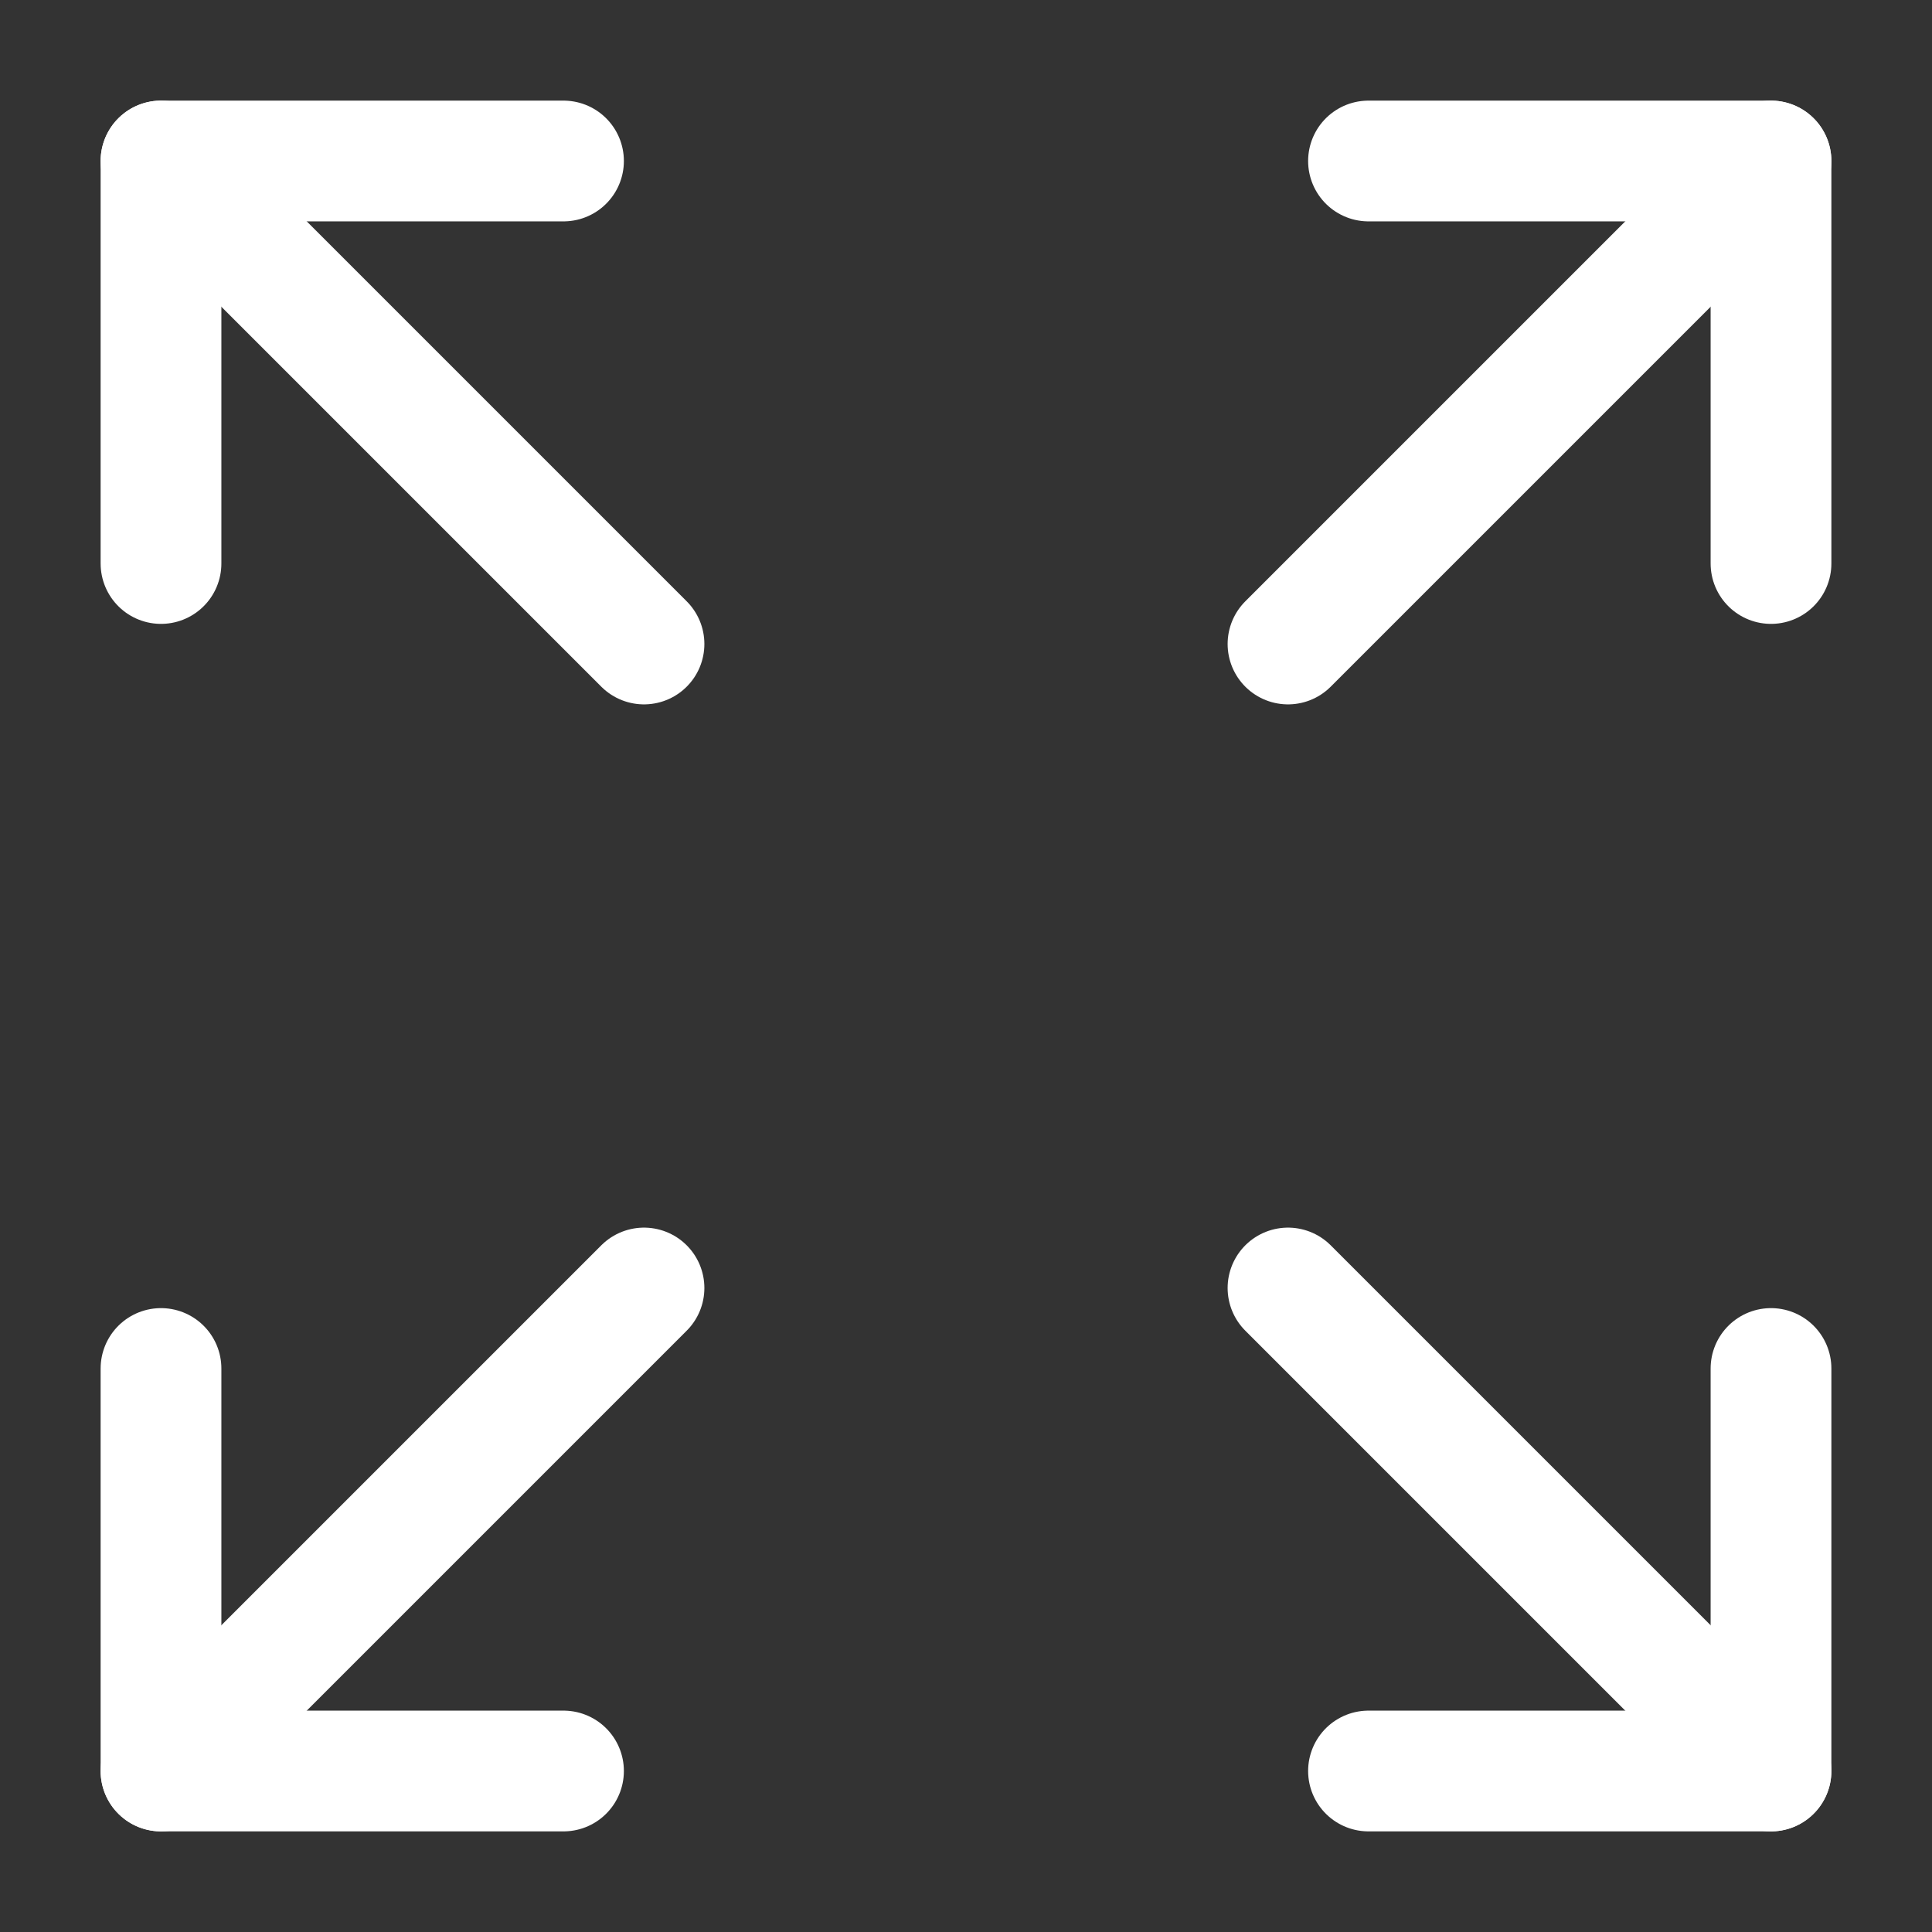
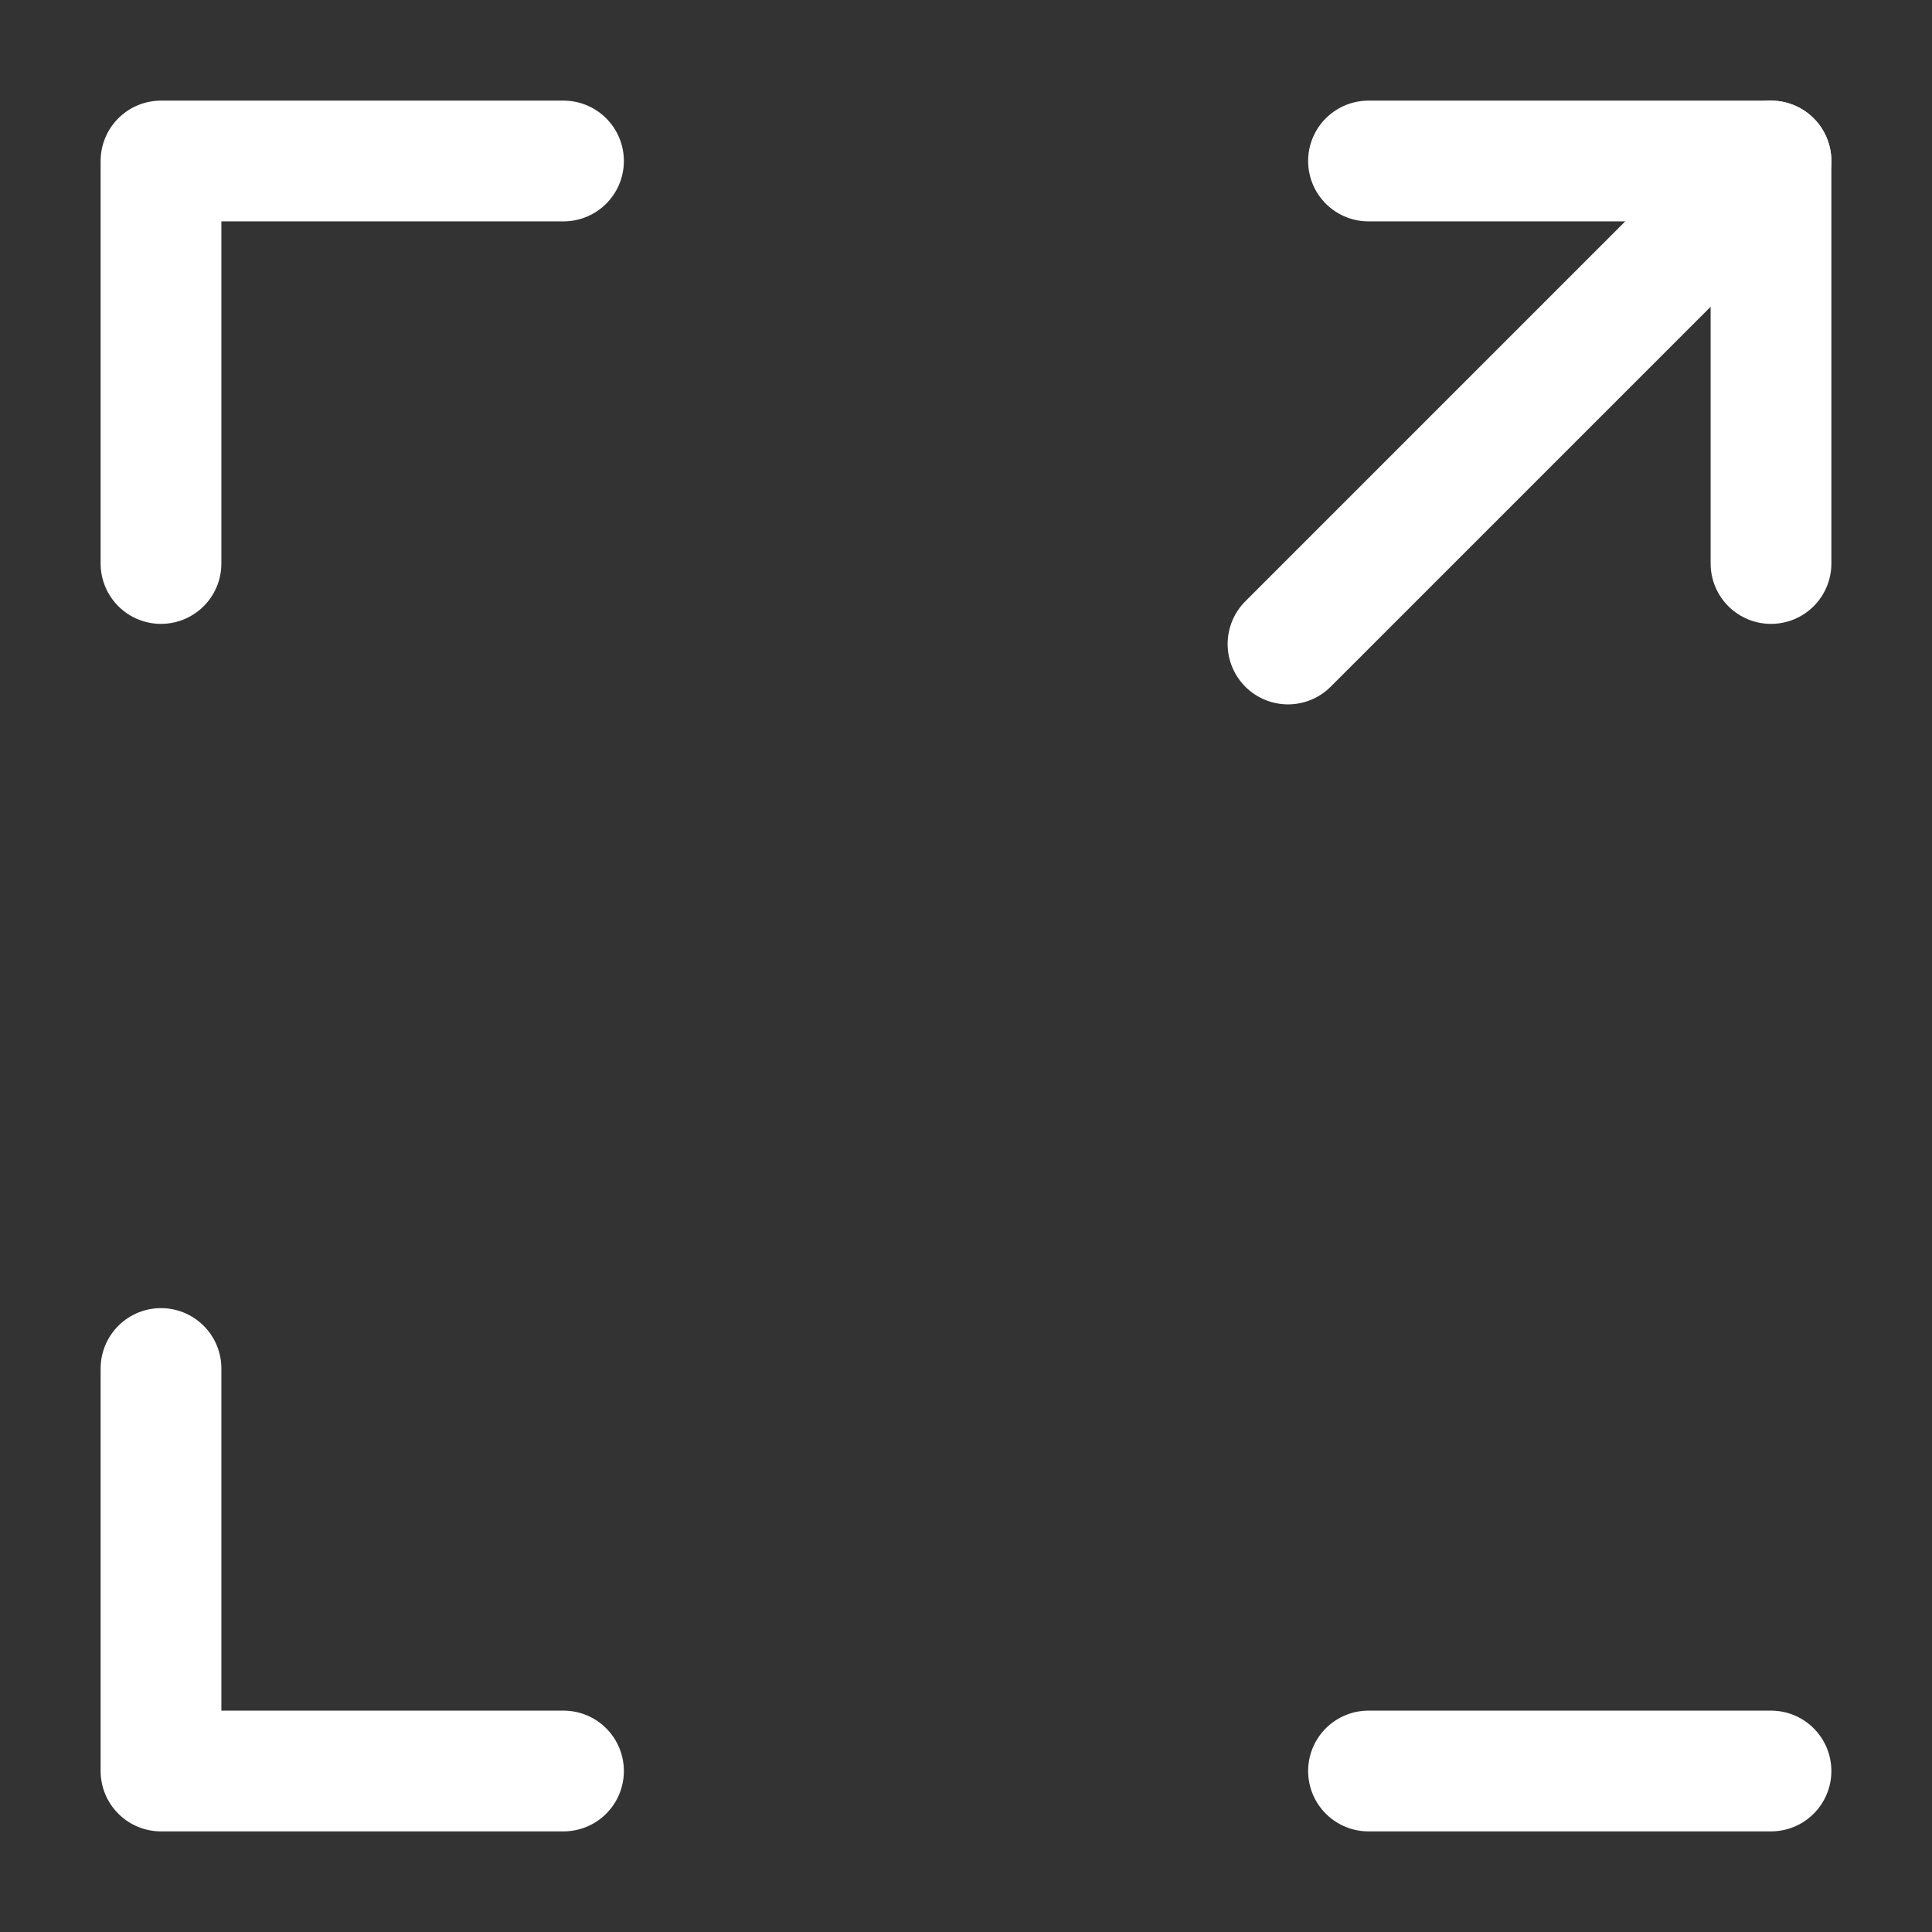
<svg xmlns="http://www.w3.org/2000/svg" width="48" height="48" viewBox="0 0 24 24" fill="none" data-reactroot="">
  <rect x="0" y="0" width="24" height="24" fill="#333333" stroke="none" />
  <path stroke-linejoin="round" stroke-linecap="round" stroke-width="1.5" stroke="#ffffff" d="M22 2L16 8" />
  <path stroke-linejoin="round" stroke-linecap="round" stroke-width="1.5" stroke="#ffffff" d="M22 7V2H17" />
-   <path stroke-linejoin="round" stroke-linecap="round" stroke-width="1.5" stroke="#ffffff" d="M2 2L8 8" />
  <path stroke-linejoin="round" stroke-linecap="round" stroke-width="1.5" stroke="#ffffff" d="M7 2H2V7" />
-   <path stroke-linejoin="round" stroke-linecap="round" stroke-width="1.5" stroke="#ffffff" d="M2 22L8 16" />
  <path stroke-linejoin="round" stroke-linecap="round" stroke-width="1.5" stroke="#ffffff" d="M2 17V22H7" />
-   <path stroke-linejoin="round" stroke-linecap="round" stroke-width="1.5" stroke="#ffffff" d="M22 22L16 16" />
-   <path stroke-linejoin="round" stroke-linecap="round" stroke-width="1.5" stroke="#ffffff" d="M17 22H22V17" />
+   <path stroke-linejoin="round" stroke-linecap="round" stroke-width="1.5" stroke="#ffffff" d="M17 22H22" />
</svg>